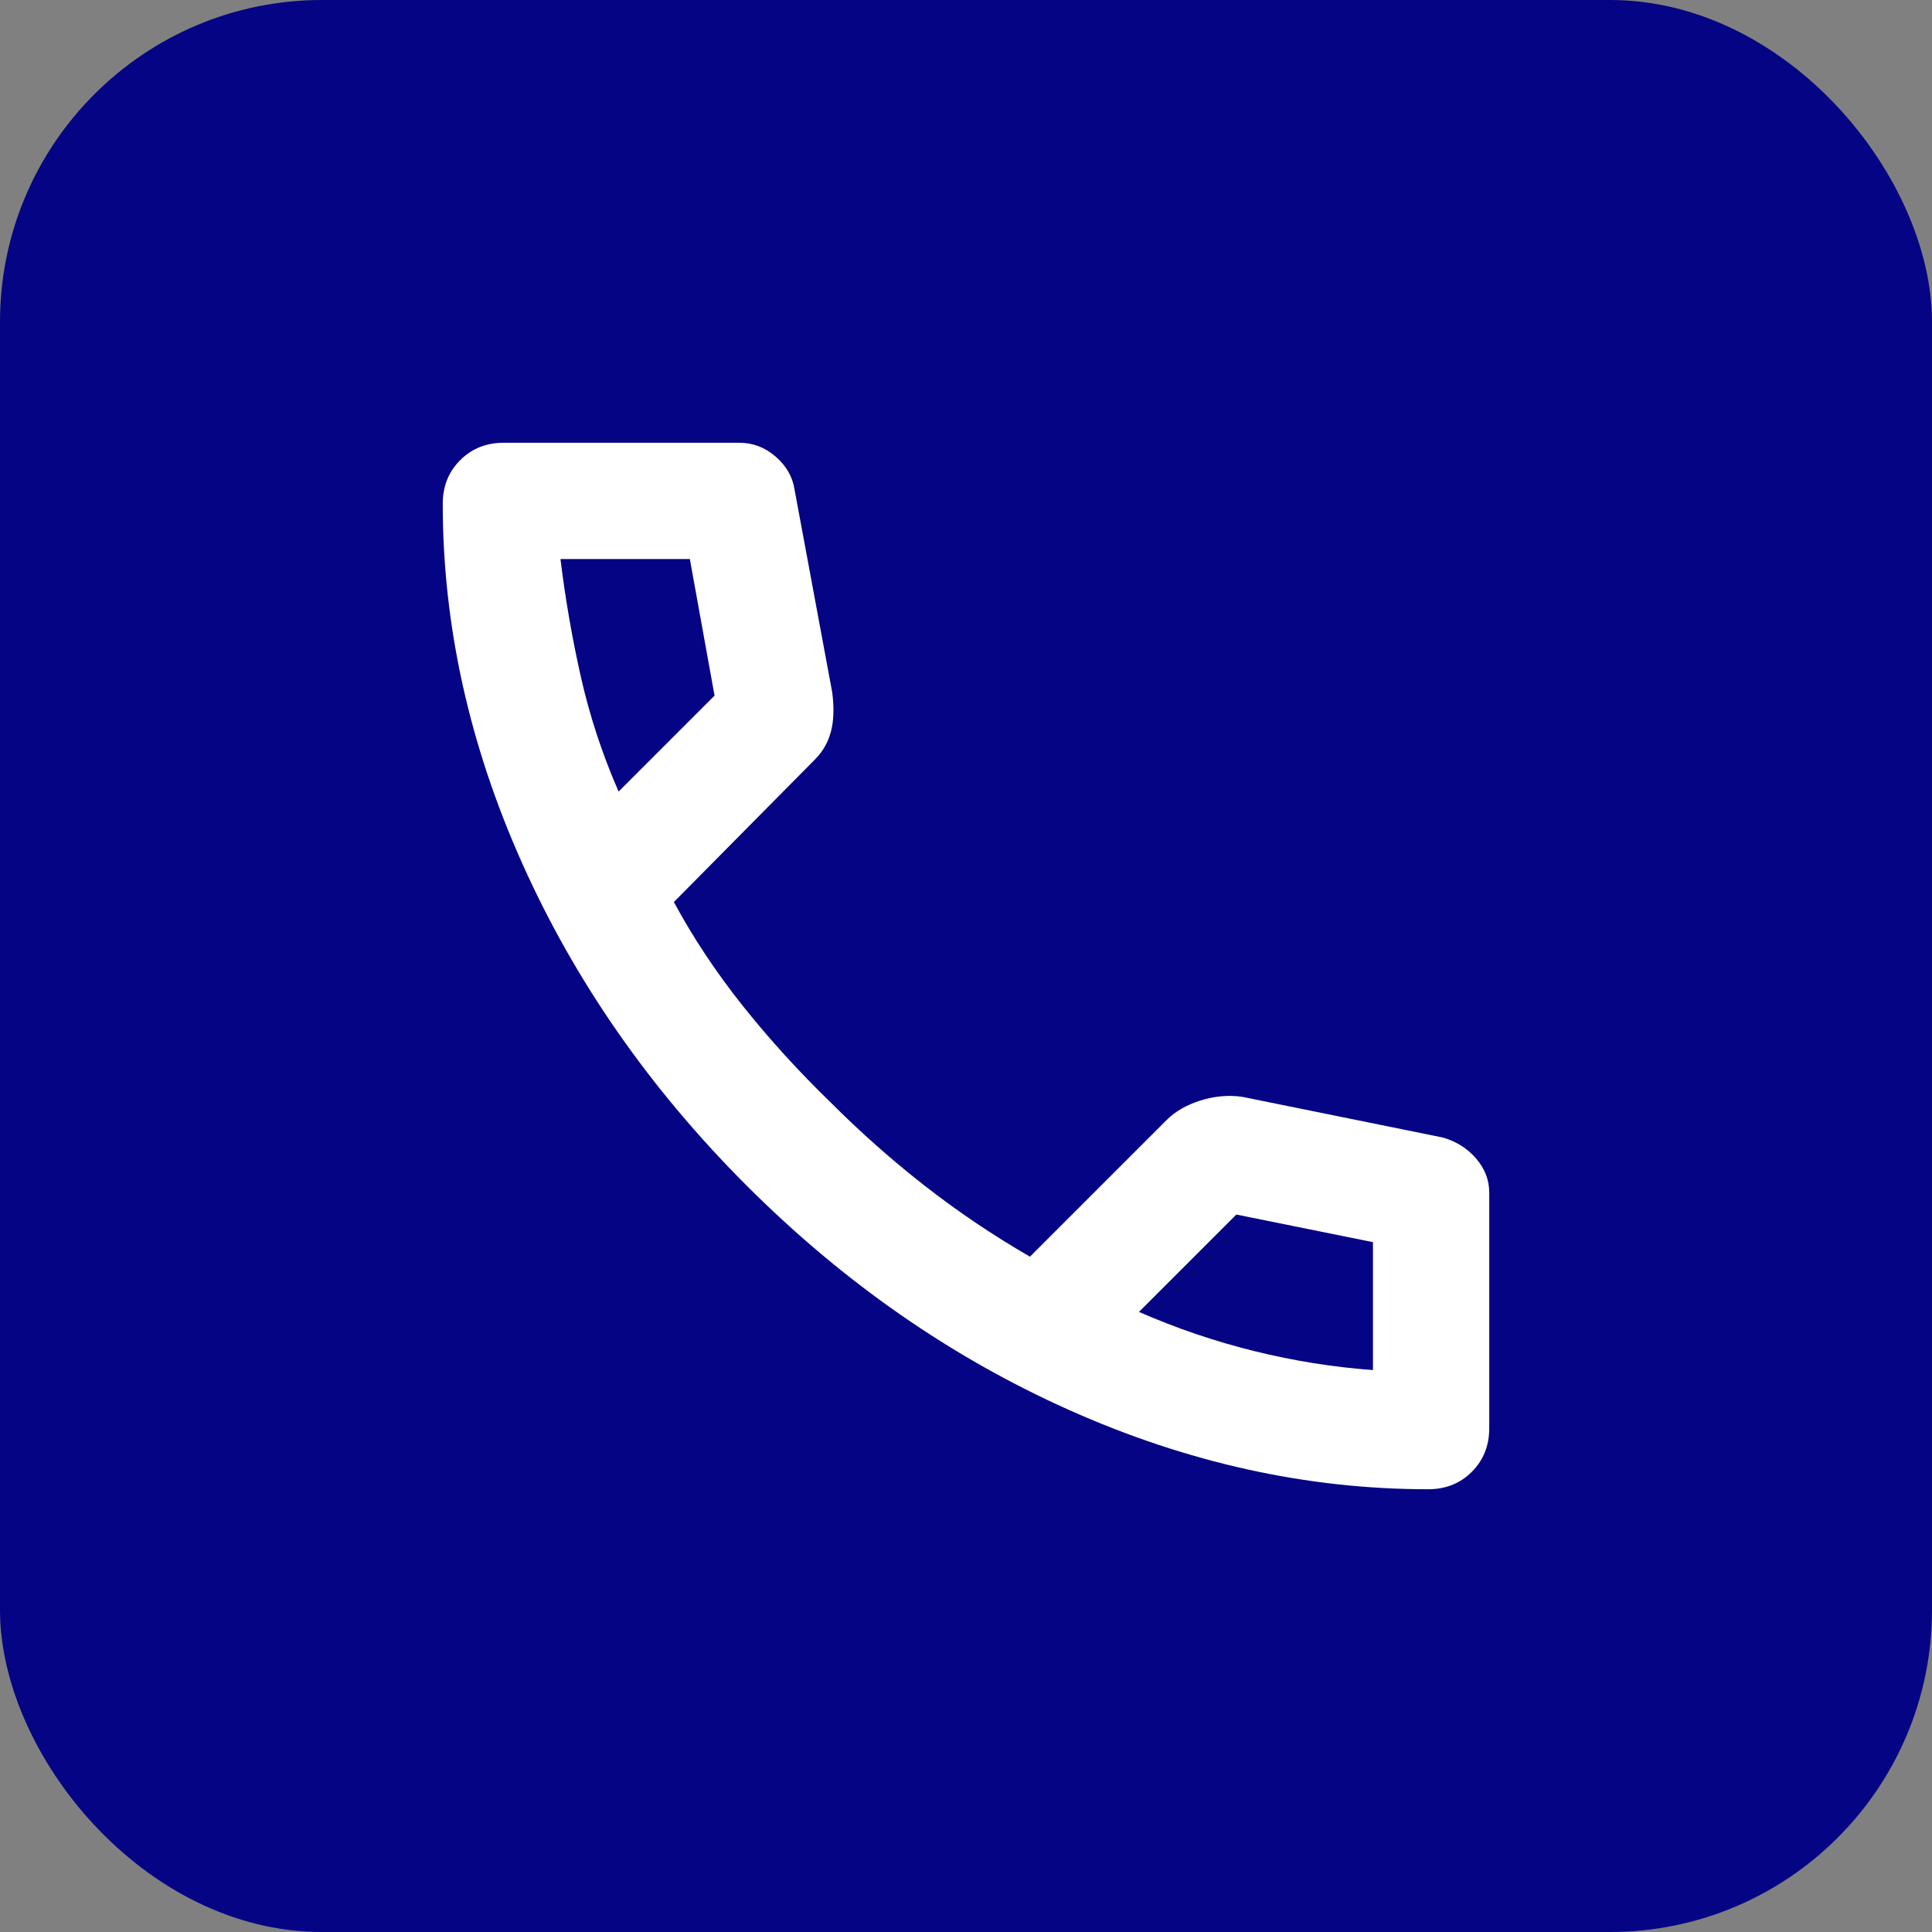
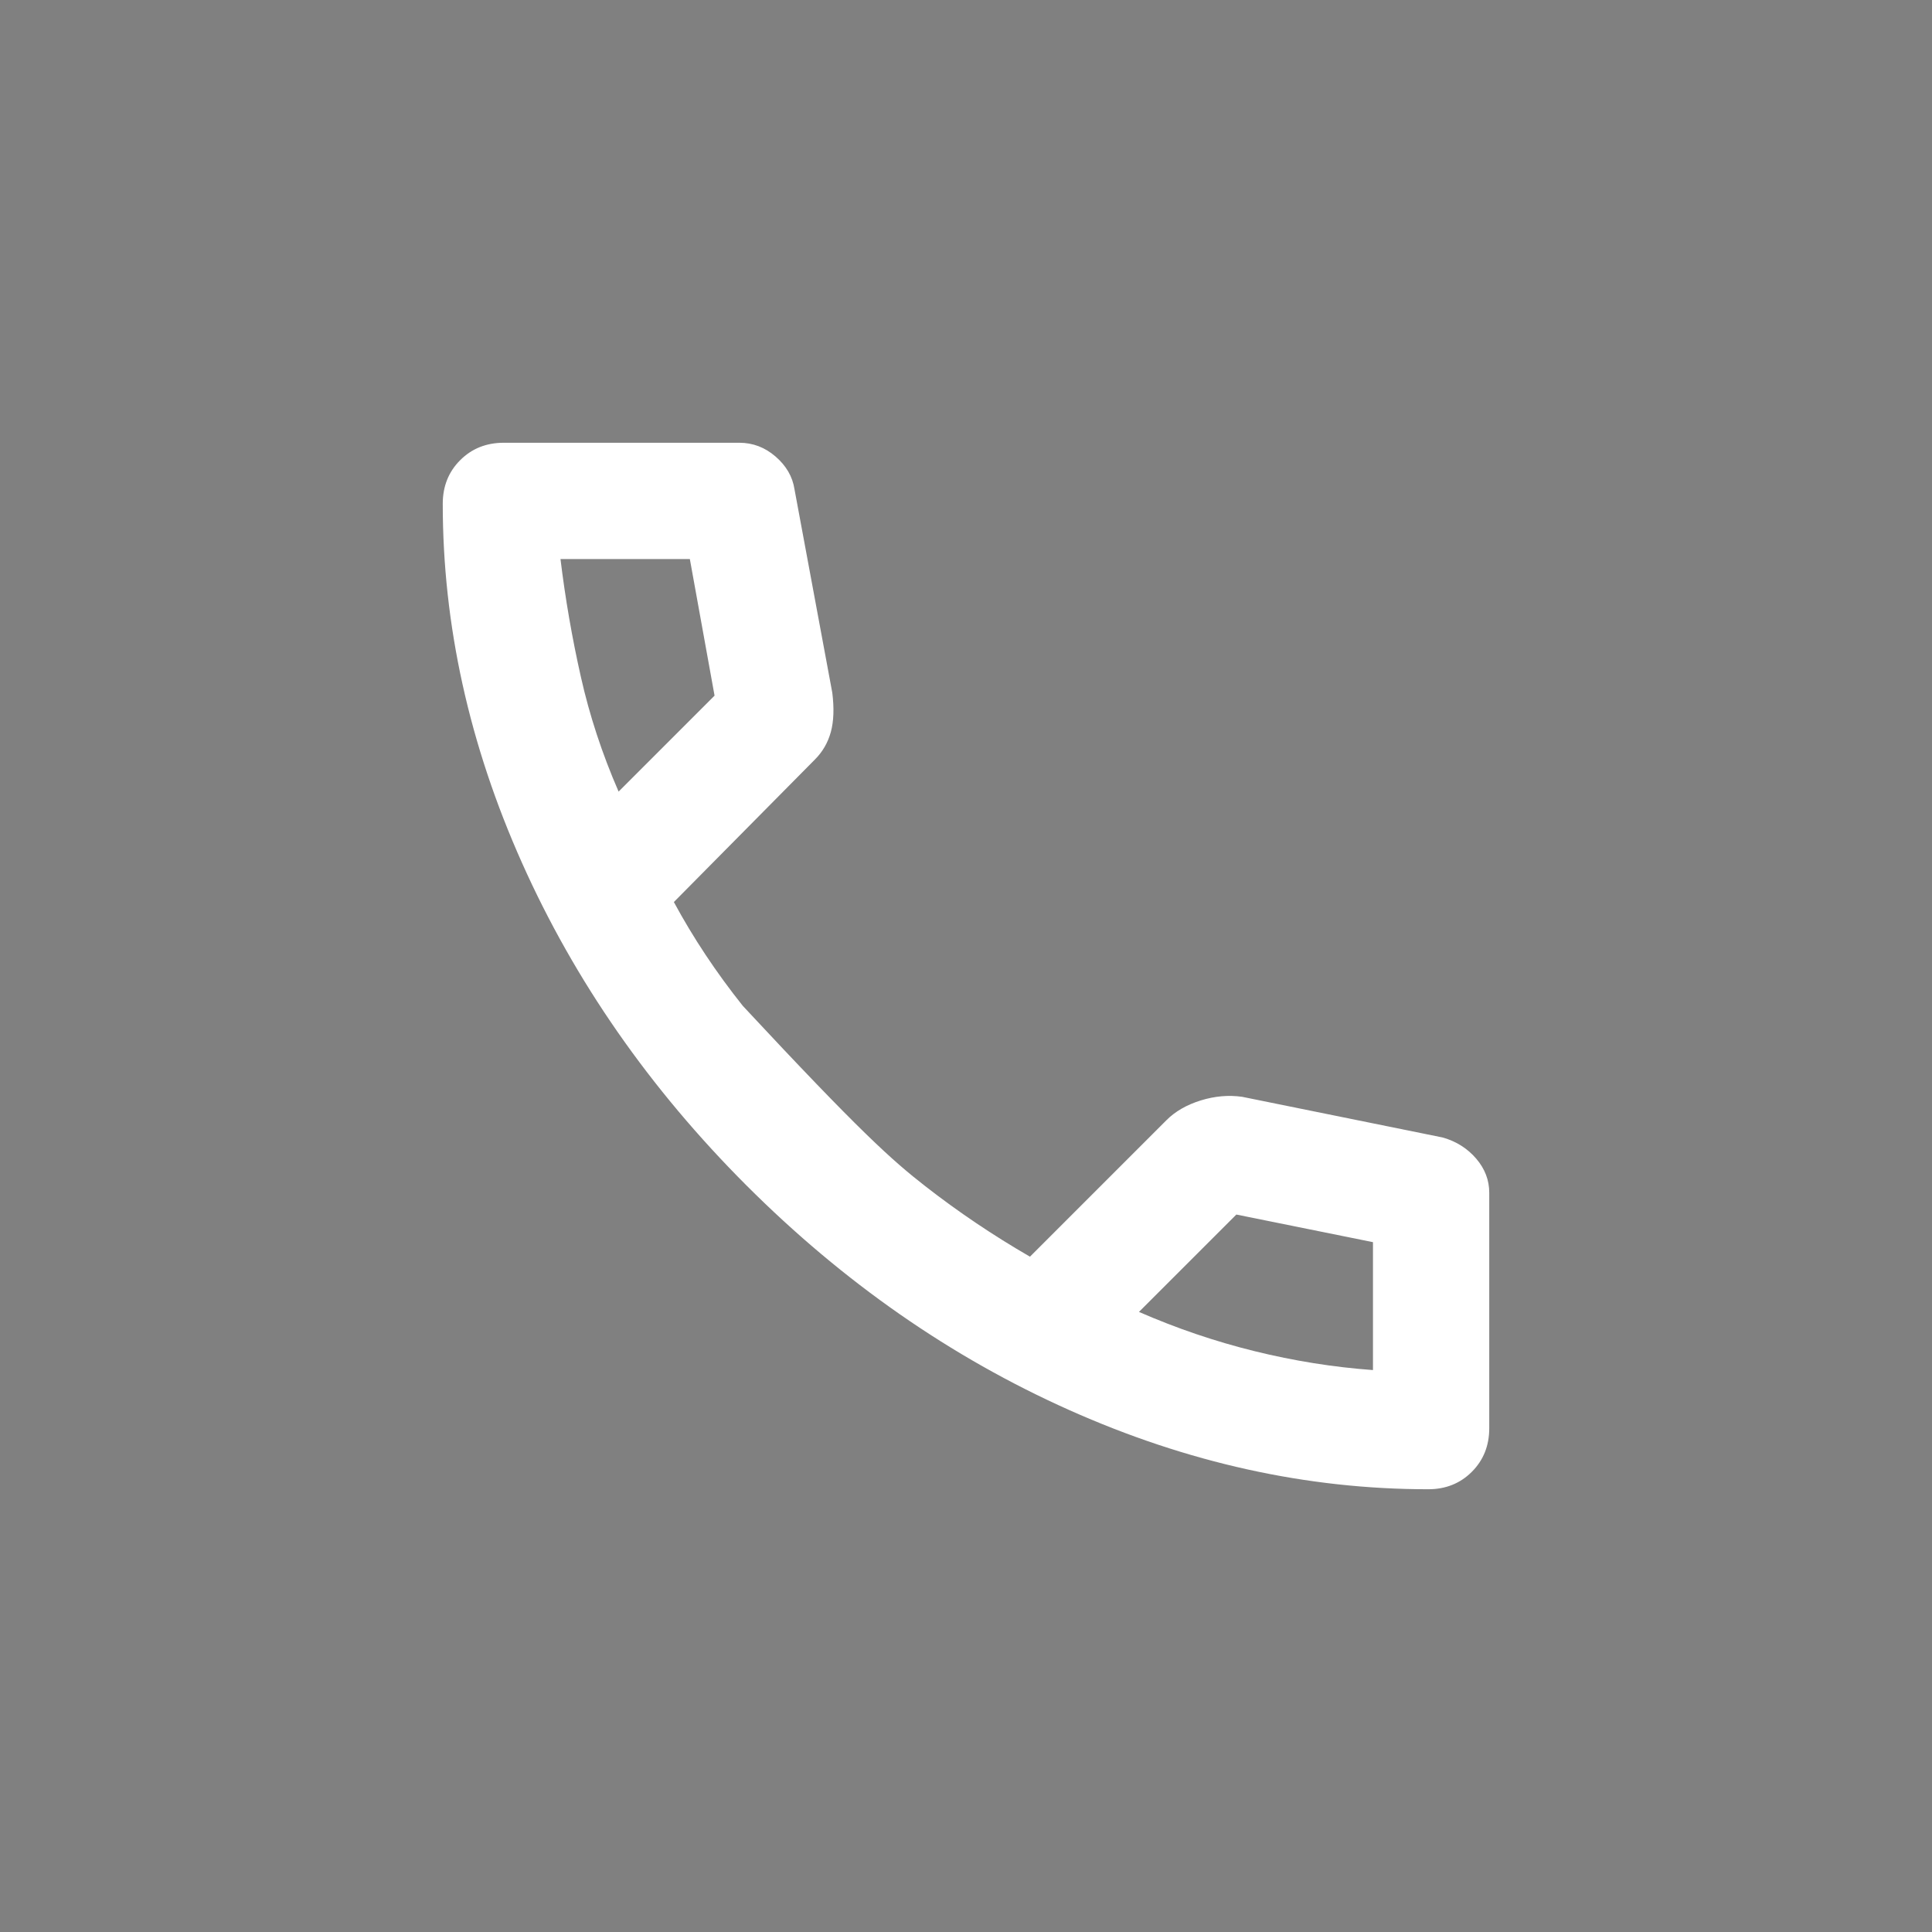
<svg xmlns="http://www.w3.org/2000/svg" width="48" height="48" viewBox="0 0 48 48" fill="none">
  <rect x="0" y="0" width="48" height="48" fill="#808080" stroke="none" />
-   <rect width="48" height="48" rx="8" fill="#040484" />
-   <path d="M35.483 37C32.474 37 29.501 36.344 26.564 35.032C23.627 33.72 20.955 31.86 18.547 29.453C16.14 27.045 14.28 24.373 12.968 21.436C11.656 18.499 11 15.526 11 12.517C11 12.083 11.144 11.722 11.433 11.433C11.722 11.144 12.083 11 12.517 11H18.367C18.704 11 19.005 11.114 19.269 11.343C19.534 11.572 19.691 11.843 19.739 12.156L20.678 17.211C20.726 17.596 20.714 17.921 20.642 18.186C20.569 18.451 20.437 18.68 20.244 18.872L16.742 22.411C17.223 23.302 17.795 24.163 18.457 24.993C19.119 25.824 19.847 26.624 20.642 27.394C21.388 28.141 22.17 28.833 22.989 29.471C23.807 30.109 24.674 30.693 25.589 31.222L28.983 27.828C29.2 27.611 29.483 27.449 29.832 27.34C30.181 27.232 30.524 27.202 30.861 27.25L35.844 28.261C36.181 28.357 36.458 28.532 36.675 28.785C36.892 29.038 37 29.32 37 29.633V35.483C37 35.917 36.856 36.278 36.567 36.567C36.278 36.856 35.917 37 35.483 37ZM15.369 19.667L17.753 17.283L17.139 13.889H13.925C14.045 14.876 14.214 15.851 14.431 16.814C14.647 17.777 14.96 18.728 15.369 19.667ZM28.297 32.594C29.236 33.004 30.193 33.329 31.168 33.569C32.143 33.81 33.124 33.967 34.111 34.039V30.861L30.717 30.175L28.297 32.594Z" fill="white" />
+   <path d="M35.483 37C32.474 37 29.501 36.344 26.564 35.032C23.627 33.72 20.955 31.86 18.547 29.453C16.14 27.045 14.28 24.373 12.968 21.436C11.656 18.499 11 15.526 11 12.517C11 12.083 11.144 11.722 11.433 11.433C11.722 11.144 12.083 11 12.517 11H18.367C18.704 11 19.005 11.114 19.269 11.343C19.534 11.572 19.691 11.843 19.739 12.156L20.678 17.211C20.726 17.596 20.714 17.921 20.642 18.186C20.569 18.451 20.437 18.68 20.244 18.872L16.742 22.411C17.223 23.302 17.795 24.163 18.457 24.993C21.388 28.141 22.17 28.833 22.989 29.471C23.807 30.109 24.674 30.693 25.589 31.222L28.983 27.828C29.2 27.611 29.483 27.449 29.832 27.34C30.181 27.232 30.524 27.202 30.861 27.25L35.844 28.261C36.181 28.357 36.458 28.532 36.675 28.785C36.892 29.038 37 29.32 37 29.633V35.483C37 35.917 36.856 36.278 36.567 36.567C36.278 36.856 35.917 37 35.483 37ZM15.369 19.667L17.753 17.283L17.139 13.889H13.925C14.045 14.876 14.214 15.851 14.431 16.814C14.647 17.777 14.96 18.728 15.369 19.667ZM28.297 32.594C29.236 33.004 30.193 33.329 31.168 33.569C32.143 33.81 33.124 33.967 34.111 34.039V30.861L30.717 30.175L28.297 32.594Z" fill="white" />
</svg>